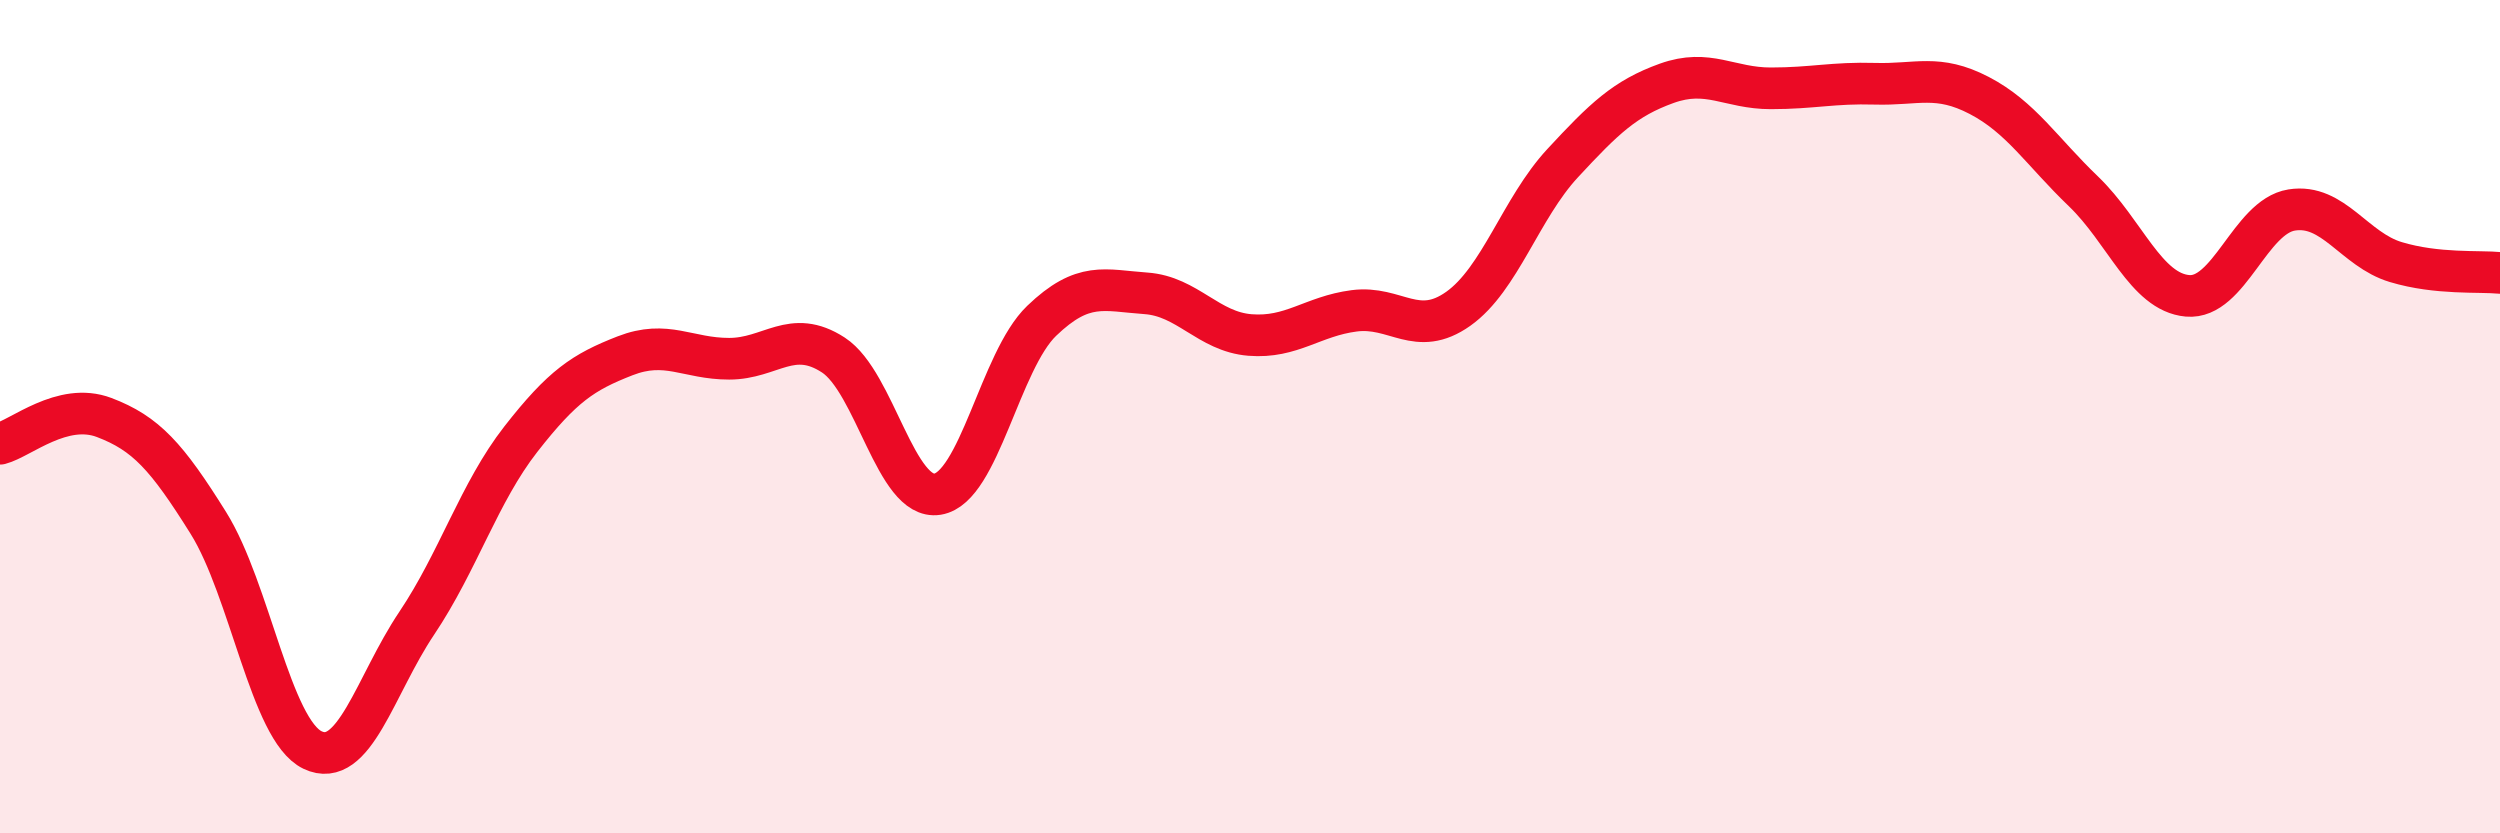
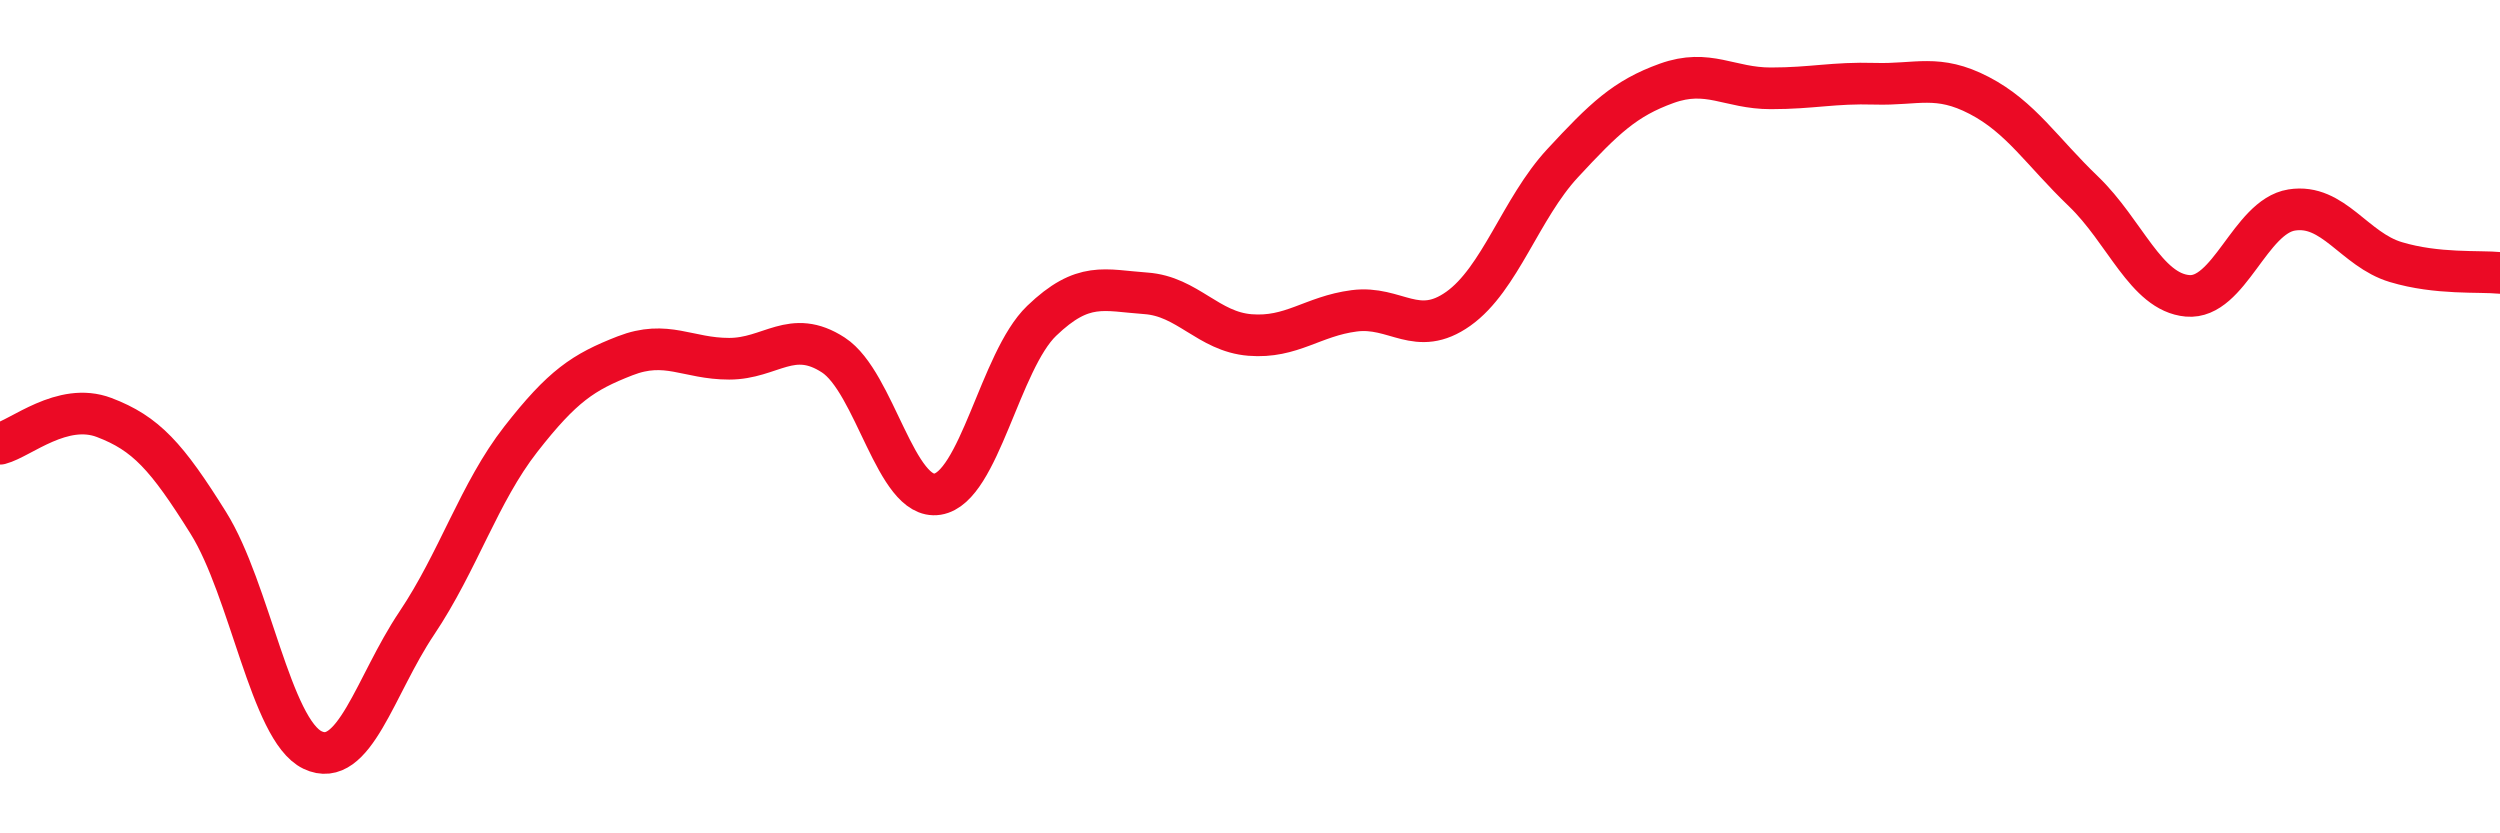
<svg xmlns="http://www.w3.org/2000/svg" width="60" height="20" viewBox="0 0 60 20">
-   <path d="M 0,10.65 C 0.5,10.52 1.5,9.64 2.5,10.02 C 3.5,10.4 4,10.95 5,12.55 C 6,14.15 6.5,17.52 7.5,18 C 8.5,18.48 9,16.45 10,14.96 C 11,13.47 11.5,11.82 12.5,10.54 C 13.5,9.26 14,8.93 15,8.54 C 16,8.15 16.5,8.61 17.5,8.61 C 18.5,8.61 19,7.87 20,8.52 C 21,9.17 21.5,12.02 22.5,11.86 C 23.5,11.7 24,8.66 25,7.7 C 26,6.74 26.5,6.97 27.5,7.04 C 28.5,7.11 29,7.96 30,8.04 C 31,8.12 31.5,7.59 32.5,7.46 C 33.5,7.33 34,8.12 35,7.41 C 36,6.7 36.5,5 37.5,3.92 C 38.5,2.84 39,2.36 40,2 C 41,1.64 41.5,2.12 42.5,2.12 C 43.5,2.12 44,1.98 45,2.01 C 46,2.04 46.5,1.77 47.5,2.29 C 48.5,2.81 49,3.63 50,4.59 C 51,5.55 51.5,7.01 52.5,7.1 C 53.5,7.19 54,5.2 55,5.04 C 56,4.88 56.5,5.99 57.5,6.29 C 58.5,6.59 59.5,6.5 60,6.55L60 20L0 20Z" fill="#EB0A25" opacity="0.1" stroke-linecap="round" stroke-linejoin="round" />
  <path d="M 0,10.65 C 0.5,10.52 1.5,9.64 2.5,10.02 C 3.5,10.4 4,10.95 5,12.55 C 6,14.15 6.5,17.52 7.5,18 C 8.5,18.48 9,16.45 10,14.96 C 11,13.47 11.5,11.82 12.5,10.54 C 13.5,9.26 14,8.93 15,8.54 C 16,8.15 16.5,8.61 17.5,8.61 C 18.5,8.61 19,7.87 20,8.52 C 21,9.17 21.5,12.02 22.5,11.86 C 23.5,11.7 24,8.66 25,7.7 C 26,6.74 26.5,6.97 27.5,7.04 C 28.5,7.11 29,7.96 30,8.04 C 31,8.12 31.5,7.59 32.5,7.46 C 33.5,7.33 34,8.12 35,7.41 C 36,6.7 36.5,5 37.5,3.92 C 38.5,2.84 39,2.36 40,2 C 41,1.64 41.5,2.12 42.5,2.12 C 43.5,2.12 44,1.98 45,2.01 C 46,2.04 46.5,1.77 47.5,2.29 C 48.5,2.81 49,3.63 50,4.59 C 51,5.55 51.5,7.01 52.5,7.1 C 53.5,7.19 54,5.2 55,5.04 C 56,4.88 56.5,5.99 57.5,6.29 C 58.5,6.59 59.5,6.5 60,6.55" stroke="#EB0A25" stroke-width="1" fill="none" stroke-linecap="round" stroke-linejoin="round" />
</svg>